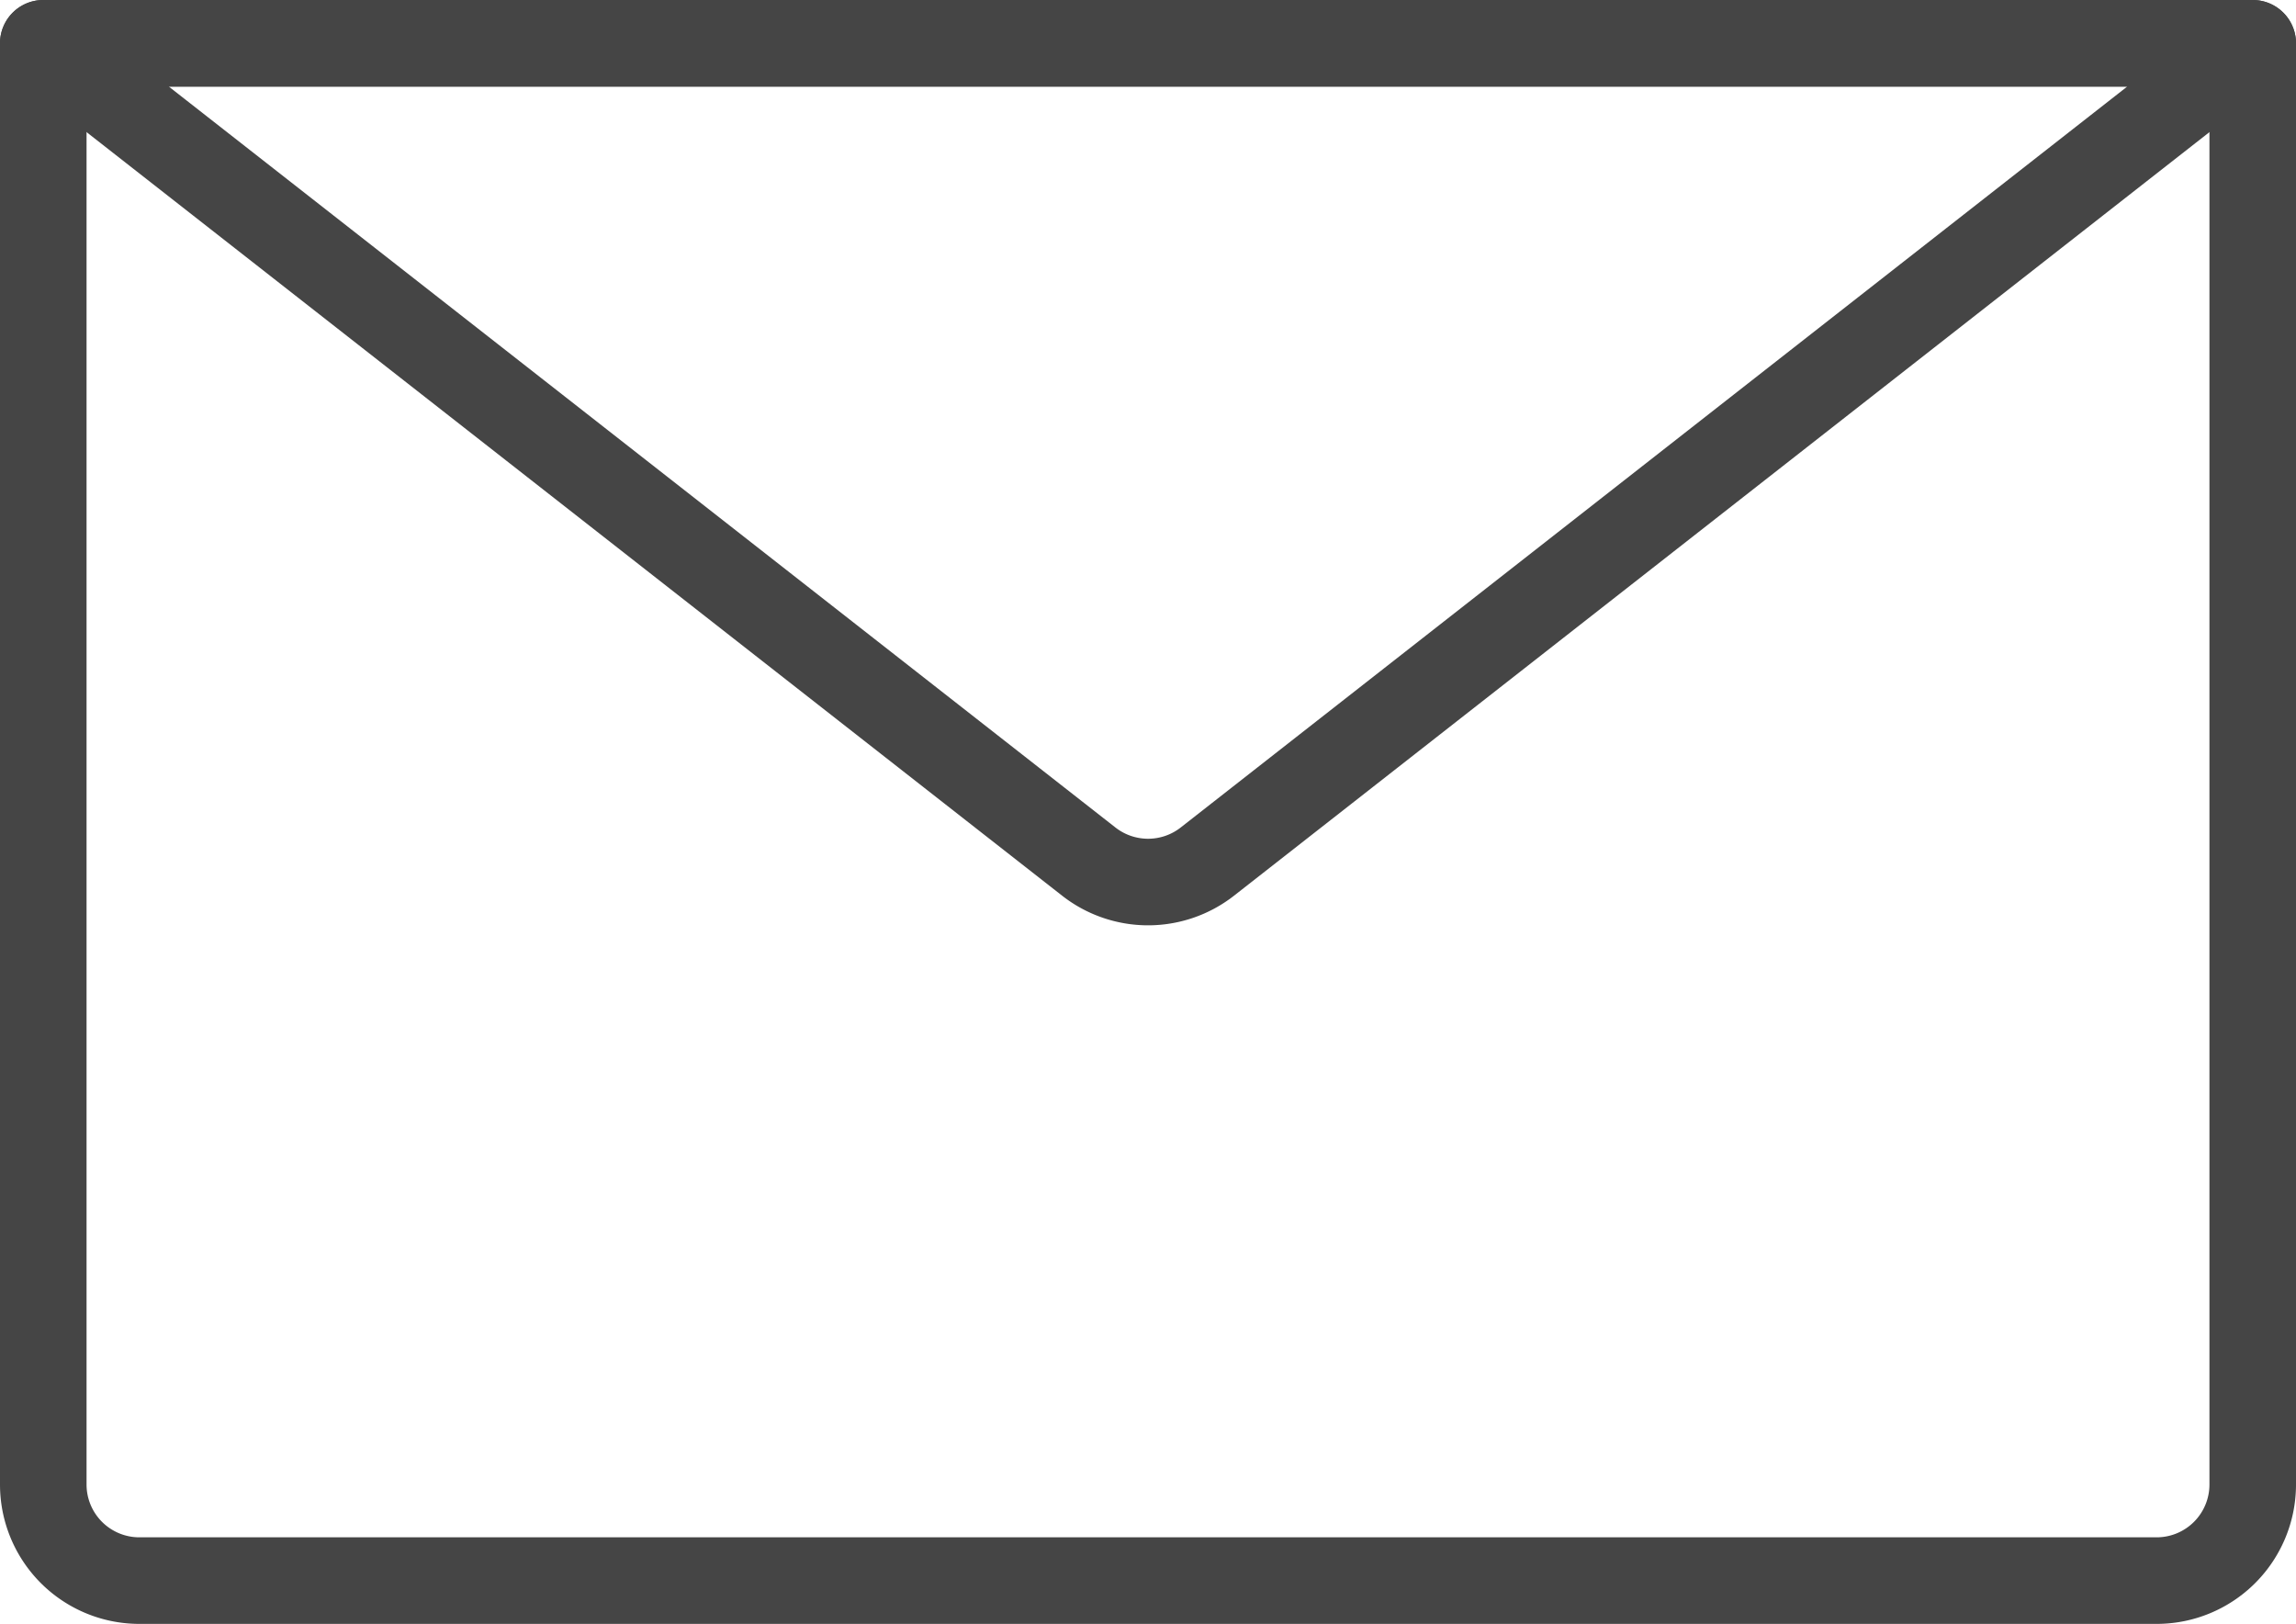
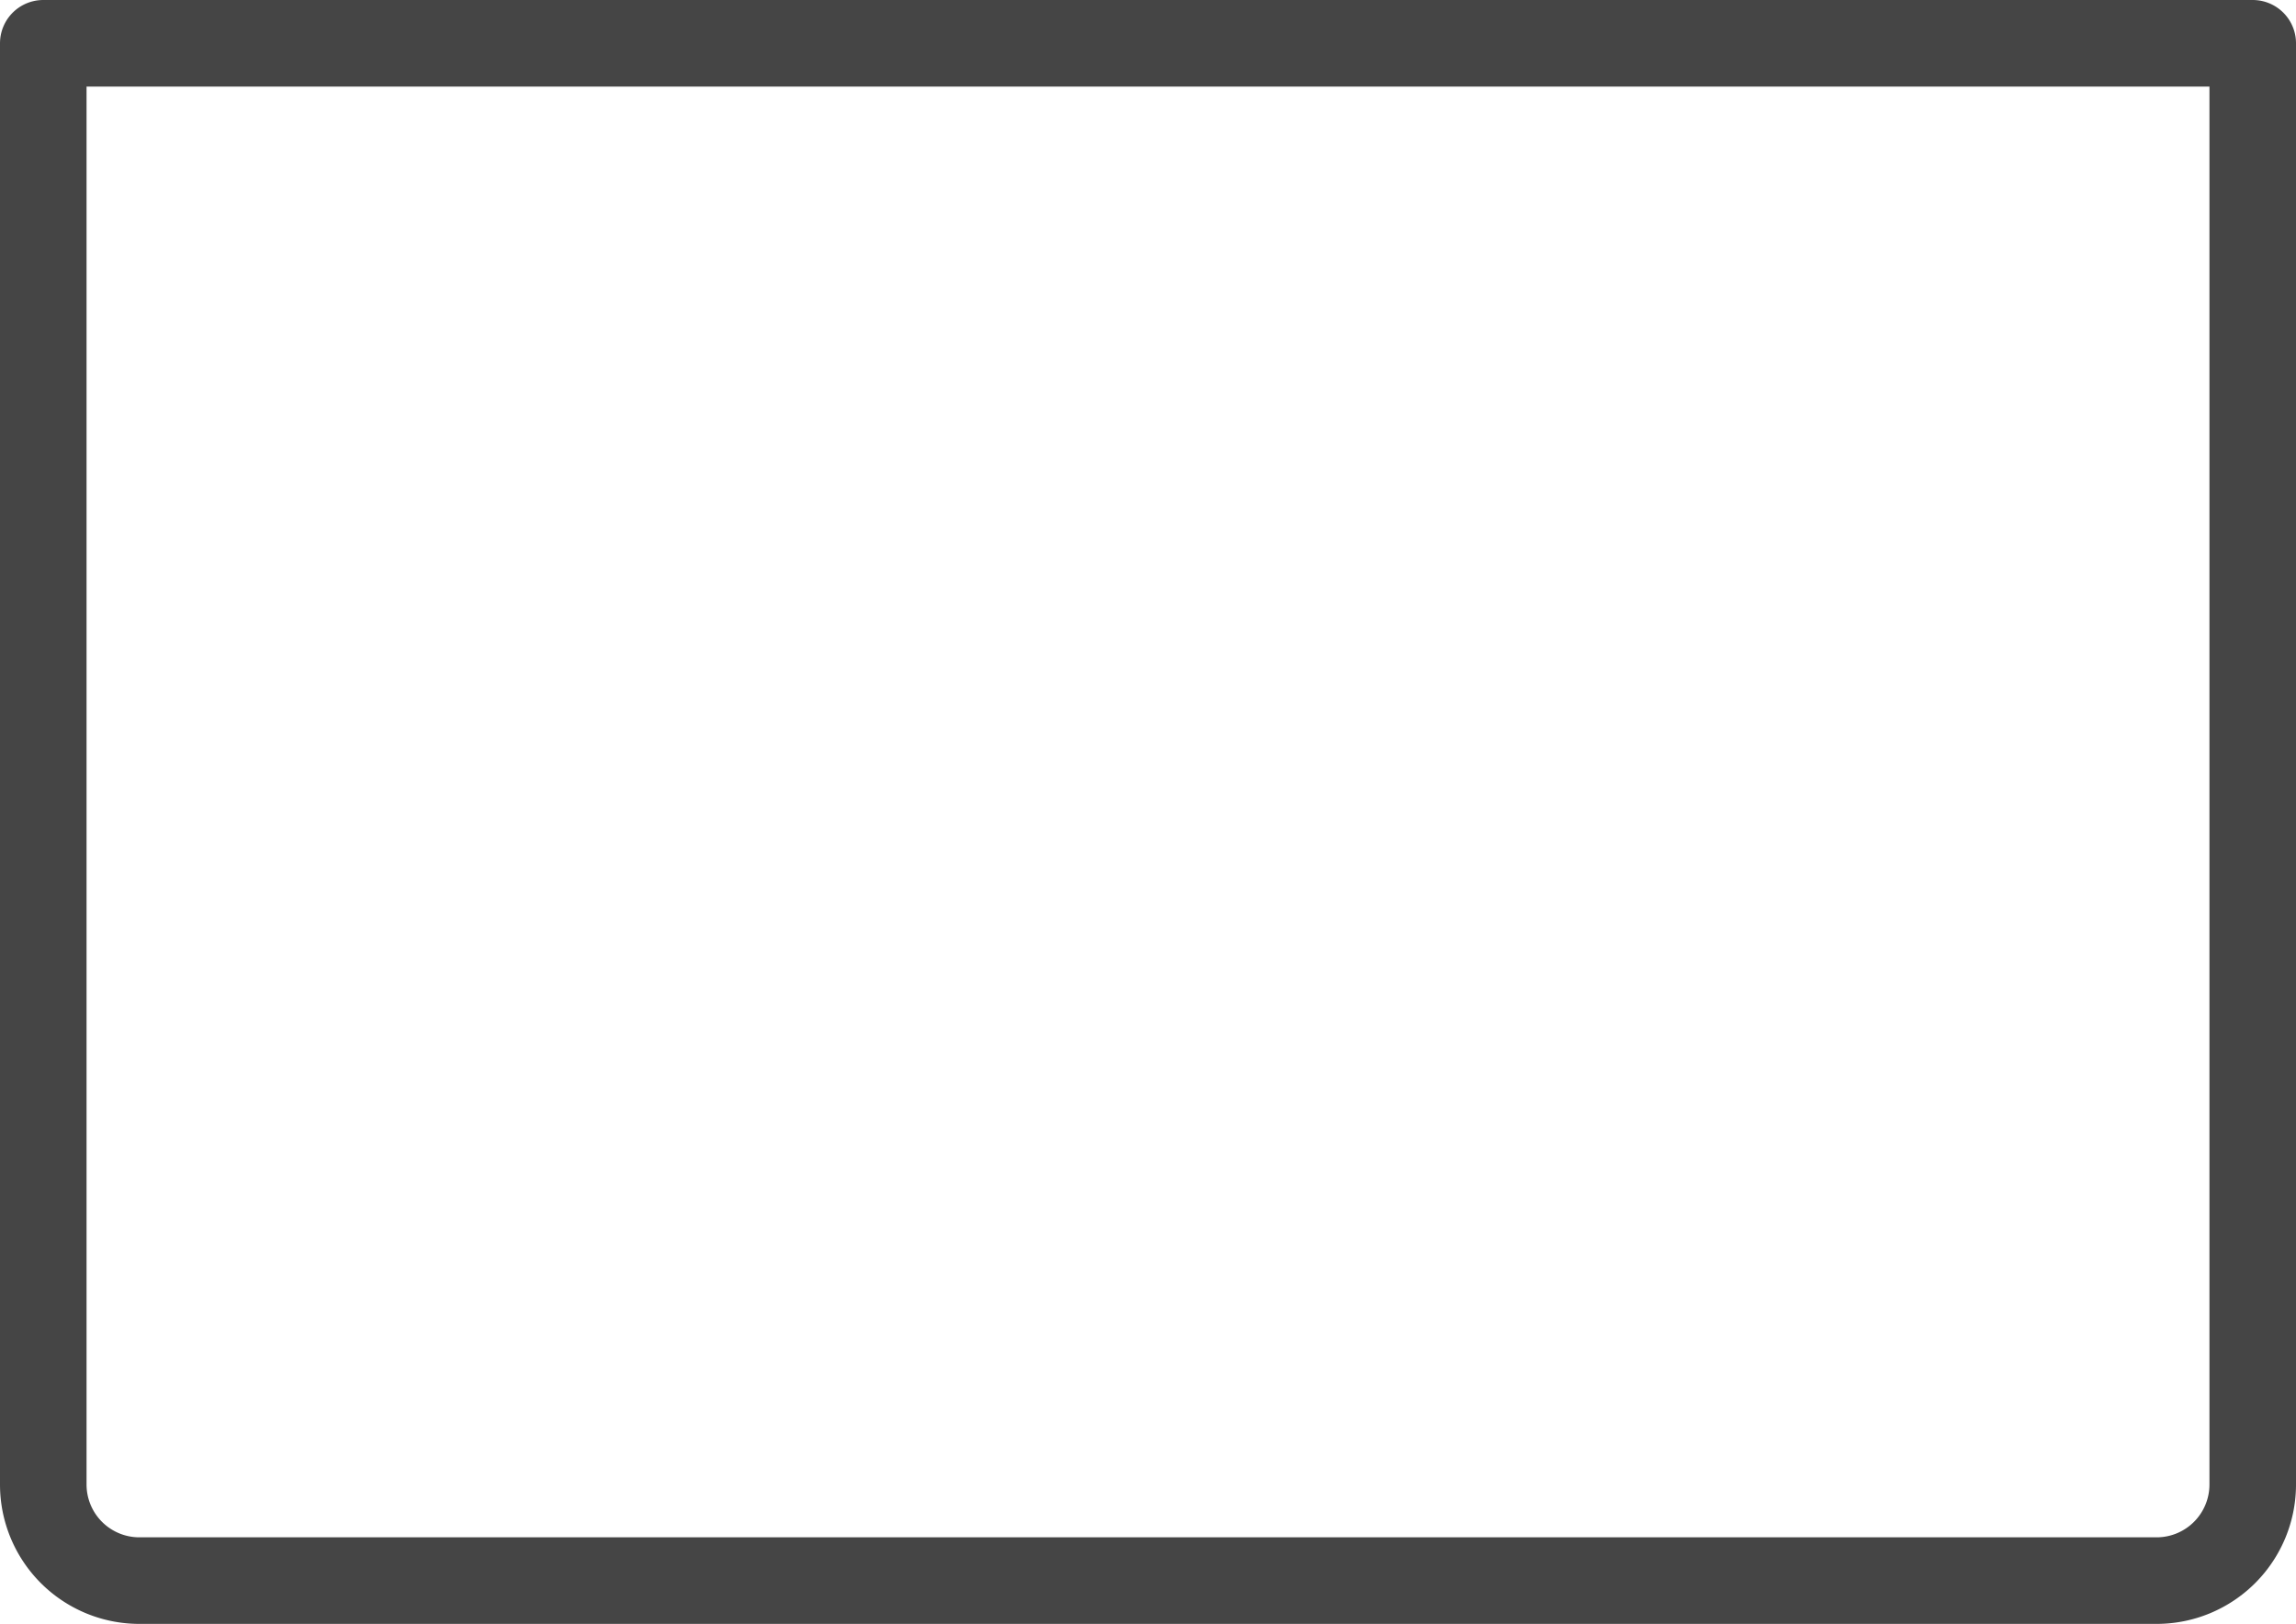
<svg xmlns="http://www.w3.org/2000/svg" viewBox="0 0 15.916 11.255" height="11.255" width="15.916">
  <g transform="translate(-0.033 -0.033)" id="icon_mail_bk">
    <g data-name="グループ 2603" id="グループ_2603">
      <path stroke-width="0.6" stroke-linejoin="round" stroke-linecap="round" stroke="#454545" fill="none" transform="translate(-0.167 -0.167)" d="M15.15,11.155H1.166A.666.666,0,0,1,.5,10.489V.5H15.816v9.989A.666.666,0,0,1,15.15,11.155Z" data-name="パス 1620" id="パス_1620" />
-       <path stroke-width="0.6" stroke-linejoin="round" stroke-linecap="round" stroke="#454545" fill="none" transform="translate(-0.167 -0.167)" d="M7.748,6.172.5.5H15.816L8.569,6.172A.667.667,0,0,1,7.748,6.172Z" data-name="パス 1621" id="パス_1621" />
    </g>
  </g>
</svg>